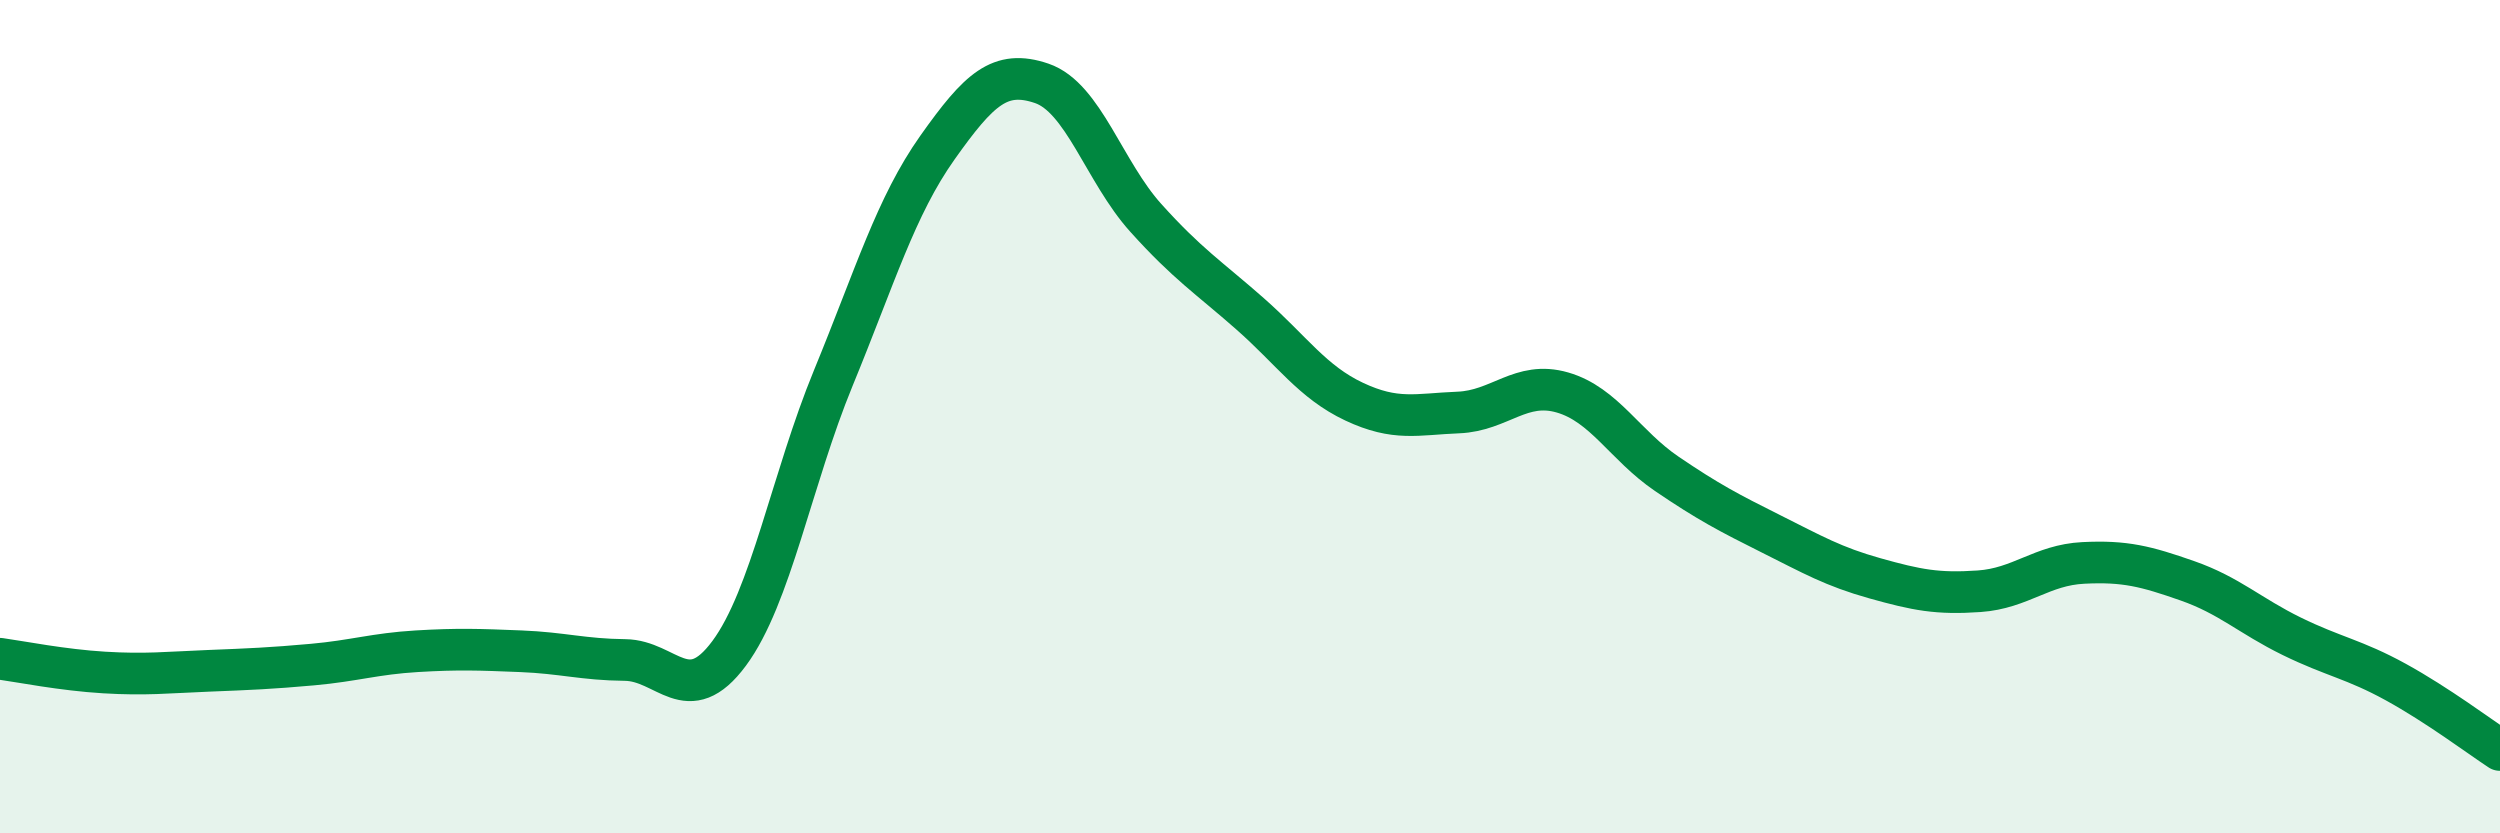
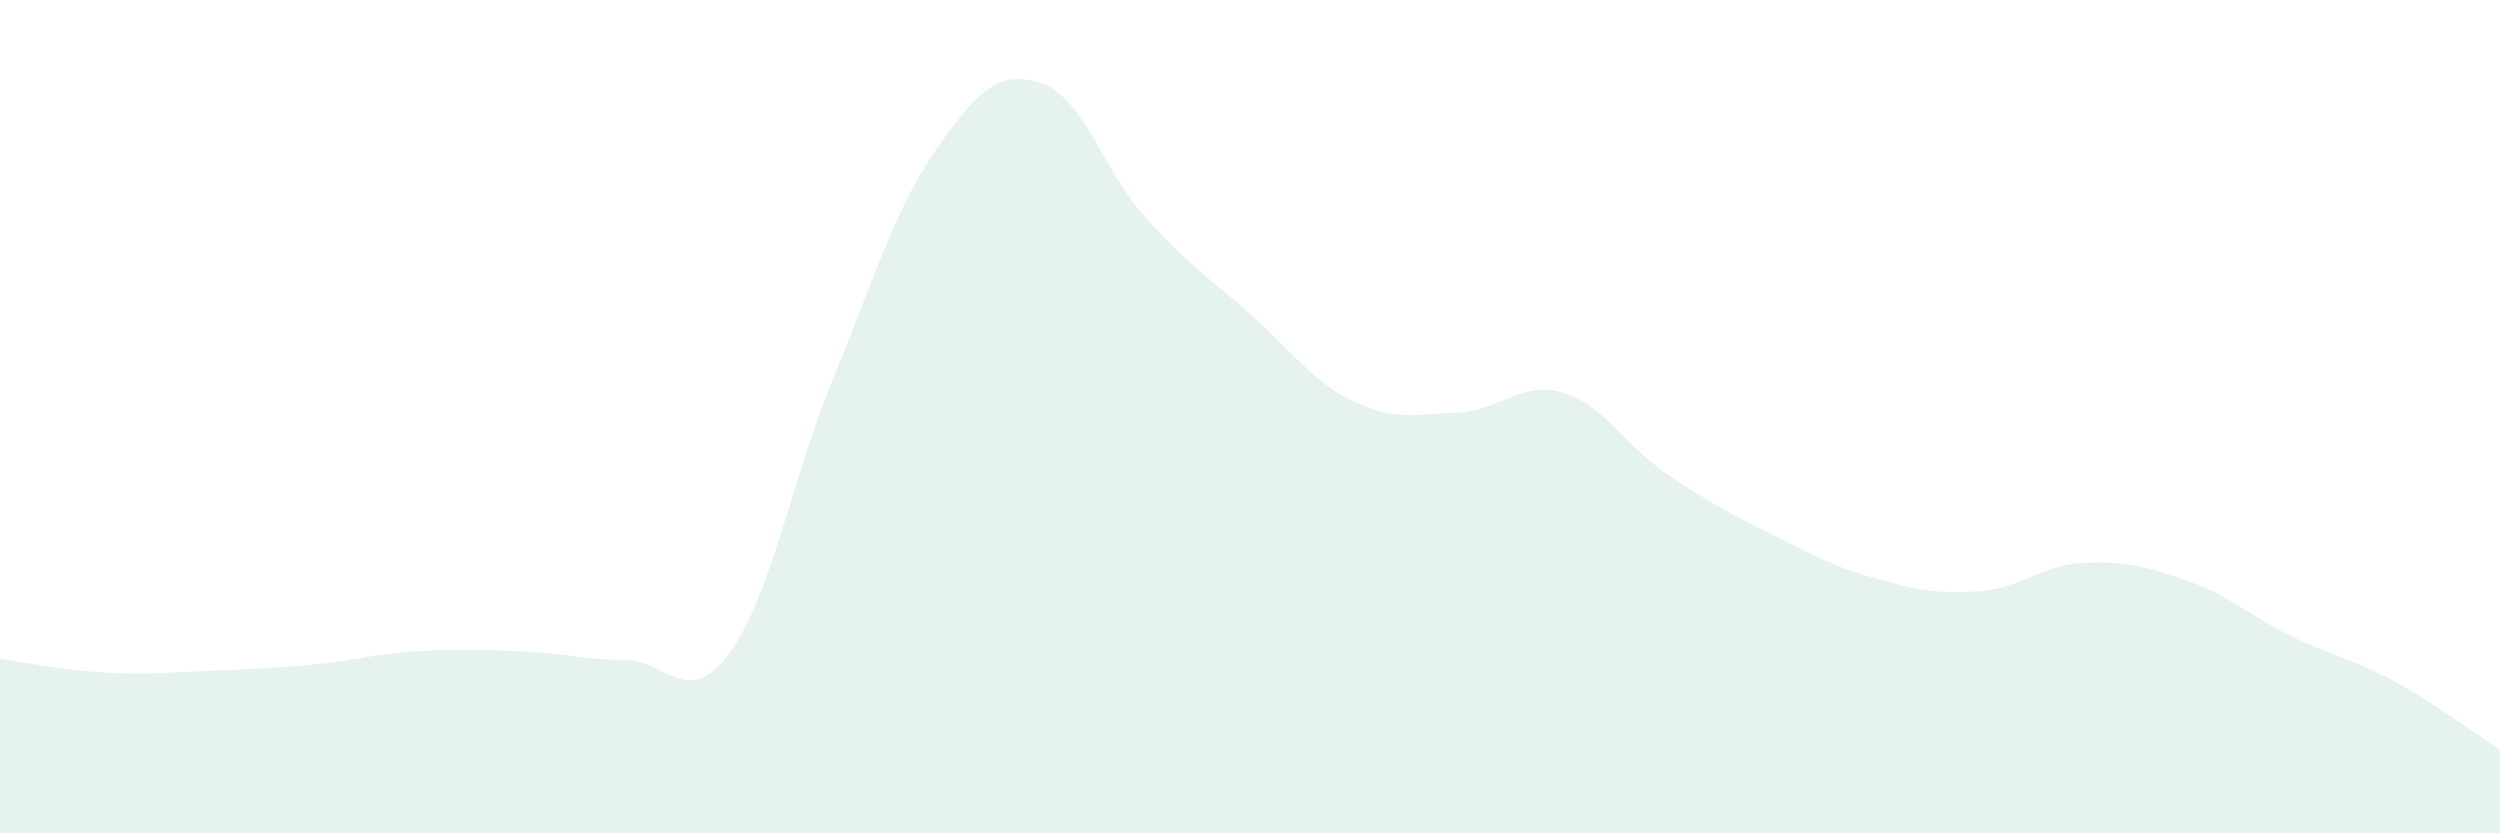
<svg xmlns="http://www.w3.org/2000/svg" width="60" height="20" viewBox="0 0 60 20">
  <path d="M 0,15.81 C 0.5,15.88 1.5,16.08 2.5,16.14 C 3.5,16.2 4,16.14 5,16.1 C 6,16.06 6.5,16.04 7.5,15.95 C 8.5,15.86 9,15.69 10,15.63 C 11,15.57 11.5,15.59 12.5,15.63 C 13.5,15.67 14,15.83 15,15.84 C 16,15.85 16.5,17.03 17.5,15.68 C 18.5,14.33 19,11.5 20,9.07 C 21,6.64 21.5,4.95 22.5,3.54 C 23.5,2.13 24,1.66 25,2 C 26,2.34 26.5,4.12 27.5,5.23 C 28.5,6.34 29,6.65 30,7.53 C 31,8.41 31.5,9.17 32.5,9.64 C 33.5,10.11 34,9.94 35,9.9 C 36,9.86 36.5,9.13 37.5,9.42 C 38.5,9.71 39,10.69 40,11.37 C 41,12.05 41.5,12.31 42.5,12.81 C 43.5,13.31 44,13.6 45,13.88 C 46,14.16 46.5,14.26 47.5,14.19 C 48.5,14.12 49,13.56 50,13.51 C 51,13.46 51.5,13.59 52.5,13.94 C 53.5,14.29 54,14.78 55,15.27 C 56,15.76 56.5,15.82 57.5,16.37 C 58.5,16.92 59.5,17.67 60,18L60 20L0 20Z" fill="#008740" opacity="0.1" stroke-linecap="round" stroke-linejoin="round" />
-   <path d="M 0,15.81 C 0.5,15.88 1.5,16.08 2.5,16.14 C 3.5,16.2 4,16.14 5,16.1 C 6,16.06 6.5,16.04 7.5,15.95 C 8.5,15.86 9,15.69 10,15.63 C 11,15.57 11.5,15.59 12.5,15.63 C 13.5,15.67 14,15.83 15,15.84 C 16,15.85 16.5,17.03 17.5,15.68 C 18.5,14.33 19,11.5 20,9.07 C 21,6.64 21.5,4.95 22.5,3.54 C 23.5,2.13 24,1.66 25,2 C 26,2.34 26.5,4.12 27.5,5.23 C 28.5,6.34 29,6.65 30,7.53 C 31,8.41 31.5,9.17 32.5,9.64 C 33.5,10.11 34,9.94 35,9.9 C 36,9.86 36.5,9.13 37.5,9.42 C 38.5,9.71 39,10.69 40,11.37 C 41,12.05 41.5,12.31 42.5,12.81 C 43.5,13.31 44,13.6 45,13.88 C 46,14.16 46.5,14.26 47.5,14.19 C 48.5,14.12 49,13.56 50,13.51 C 51,13.46 51.5,13.59 52.5,13.94 C 53.5,14.29 54,14.78 55,15.27 C 56,15.76 56.5,15.82 57.5,16.37 C 58.5,16.92 59.5,17.67 60,18" stroke="#008740" stroke-width="1" fill="none" stroke-linecap="round" stroke-linejoin="round" />
</svg>